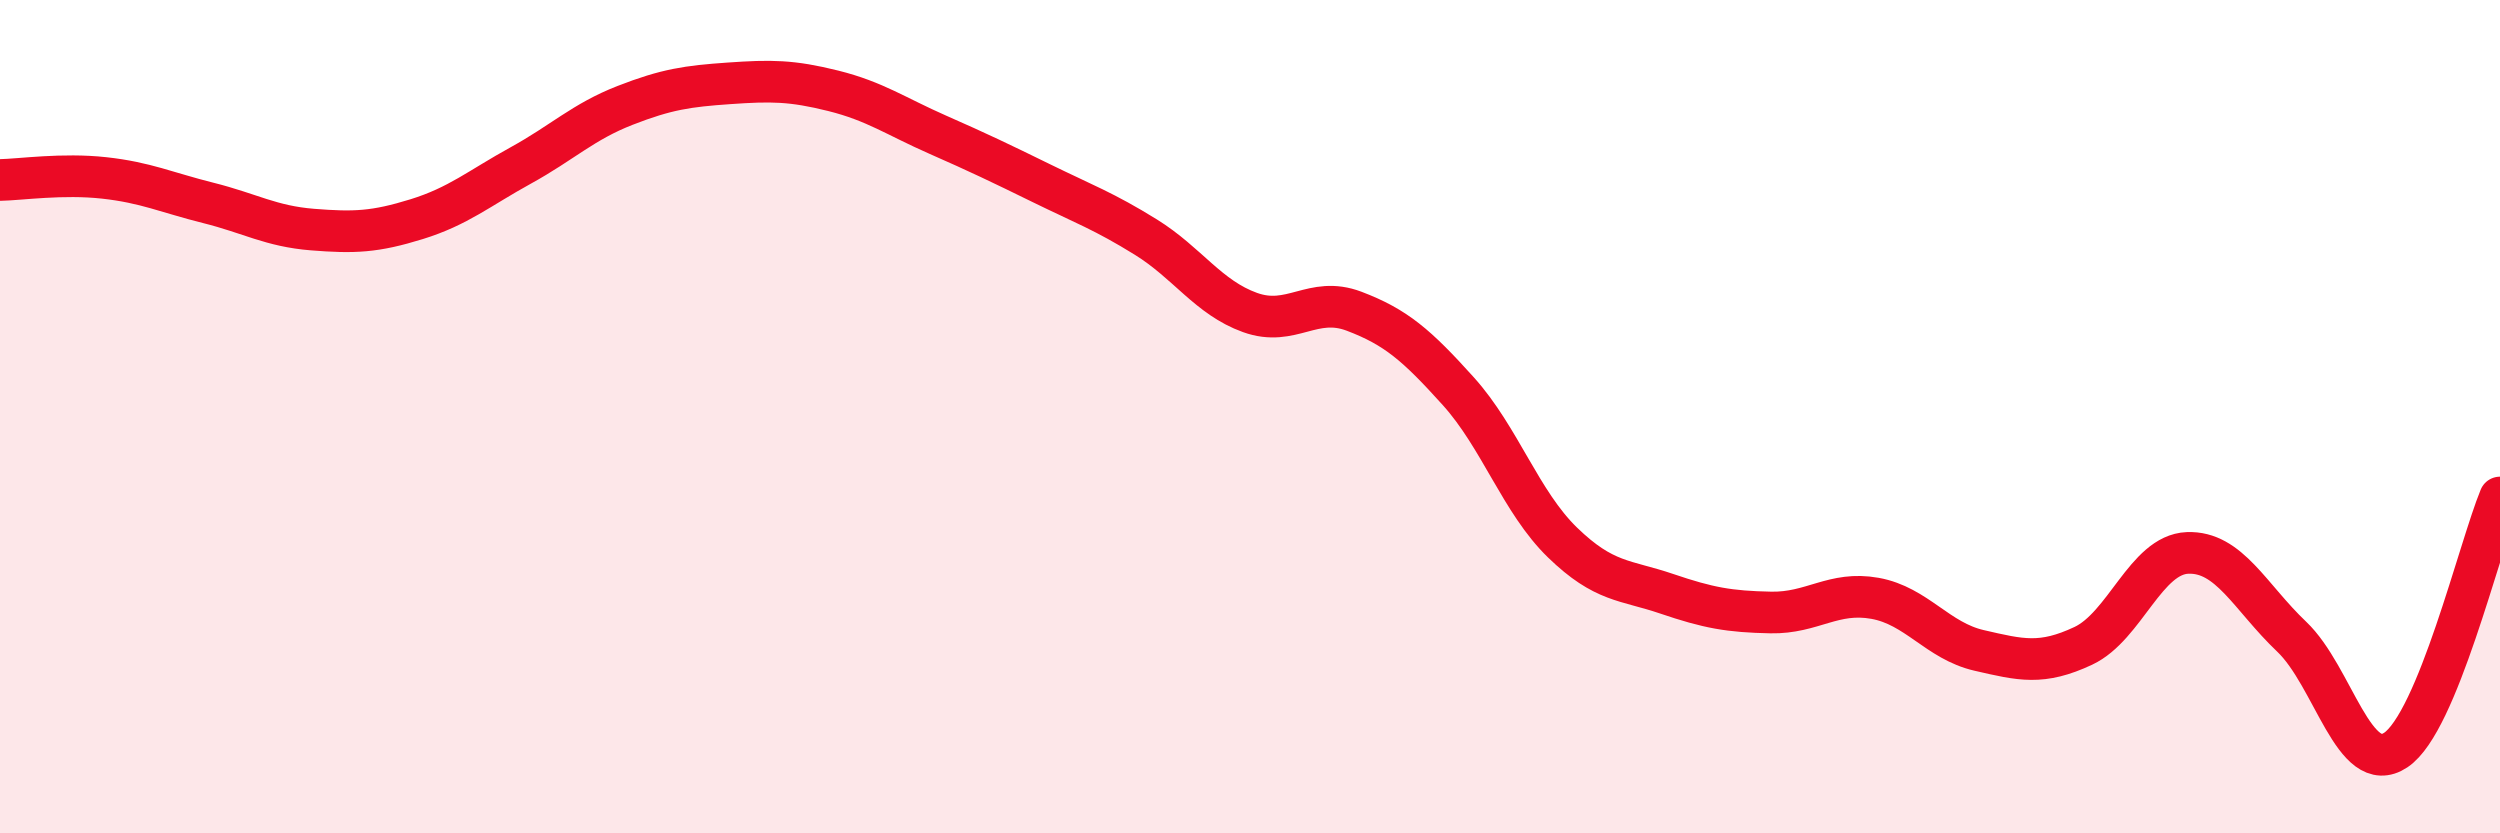
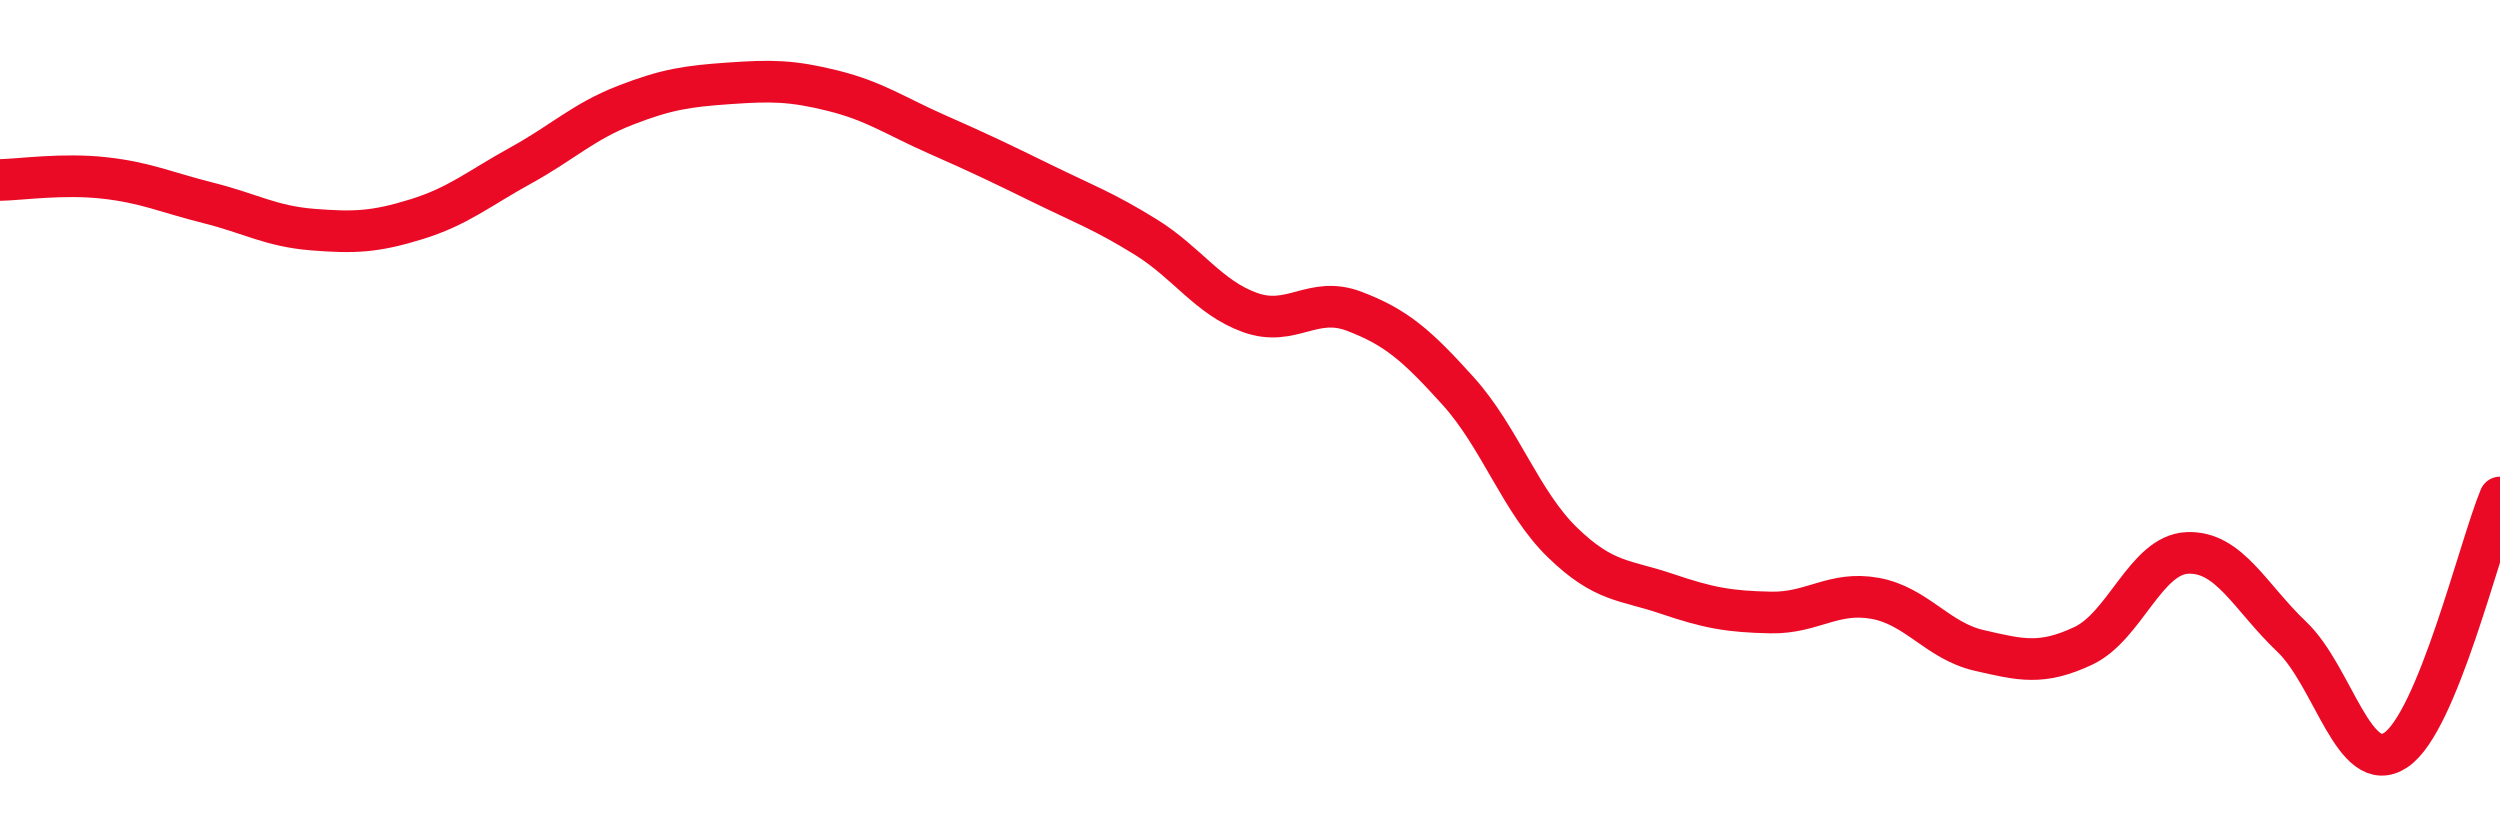
<svg xmlns="http://www.w3.org/2000/svg" width="60" height="20" viewBox="0 0 60 20">
-   <path d="M 0,4.32 C 0.5,4.31 1.5,4.16 2.5,4.27 C 3.5,4.38 4,4.62 5,4.87 C 6,5.12 6.5,5.43 7.5,5.51 C 8.5,5.59 9,5.57 10,5.26 C 11,4.95 11.5,4.52 12.5,3.97 C 13.5,3.42 14,2.92 15,2.53 C 16,2.14 16.5,2.07 17.5,2 C 18.5,1.93 19,1.93 20,2.18 C 21,2.43 21.5,2.79 22.5,3.23 C 23.5,3.67 24,3.91 25,4.4 C 26,4.89 26.5,5.07 27.5,5.69 C 28.5,6.31 29,7.14 30,7.5 C 31,7.86 31.5,7.09 32.5,7.47 C 33.5,7.85 34,8.28 35,9.39 C 36,10.5 36.5,12.05 37.5,13.02 C 38.5,13.99 39,13.91 40,14.25 C 41,14.59 41.5,14.68 42.5,14.7 C 43.5,14.72 44,14.18 45,14.36 C 46,14.54 46.5,15.38 47.5,15.61 C 48.5,15.84 49,15.97 50,15.5 C 51,15.03 51.5,13.31 52.5,13.27 C 53.5,13.23 54,14.33 55,15.28 C 56,16.23 56.5,18.67 57.5,18 C 58.5,17.33 59.5,13.15 60,11.94L60 20L0 20Z" fill="#EB0A25" opacity="0.1" stroke-linecap="round" stroke-linejoin="round" />
  <path d="M 0,4.32 C 0.5,4.31 1.5,4.16 2.5,4.27 C 3.5,4.38 4,4.62 5,4.87 C 6,5.12 6.5,5.43 7.5,5.51 C 8.5,5.59 9,5.57 10,5.26 C 11,4.95 11.5,4.52 12.5,3.97 C 13.5,3.42 14,2.92 15,2.53 C 16,2.14 16.5,2.07 17.5,2 C 18.5,1.93 19,1.93 20,2.18 C 21,2.43 21.5,2.79 22.5,3.23 C 23.5,3.67 24,3.91 25,4.4 C 26,4.89 26.5,5.07 27.5,5.69 C 28.5,6.31 29,7.14 30,7.5 C 31,7.86 31.5,7.09 32.5,7.47 C 33.5,7.85 34,8.28 35,9.39 C 36,10.5 36.5,12.05 37.5,13.02 C 38.5,13.99 39,13.91 40,14.25 C 41,14.59 41.5,14.68 42.5,14.7 C 43.5,14.72 44,14.18 45,14.36 C 46,14.54 46.5,15.38 47.5,15.61 C 48.5,15.84 49,15.97 50,15.5 C 51,15.03 51.5,13.31 52.5,13.27 C 53.5,13.23 54,14.33 55,15.28 C 56,16.23 56.5,18.67 57.5,18 C 58.5,17.33 59.5,13.15 60,11.94" stroke="#EB0A25" stroke-width="1" fill="none" stroke-linecap="round" stroke-linejoin="round" />
</svg>